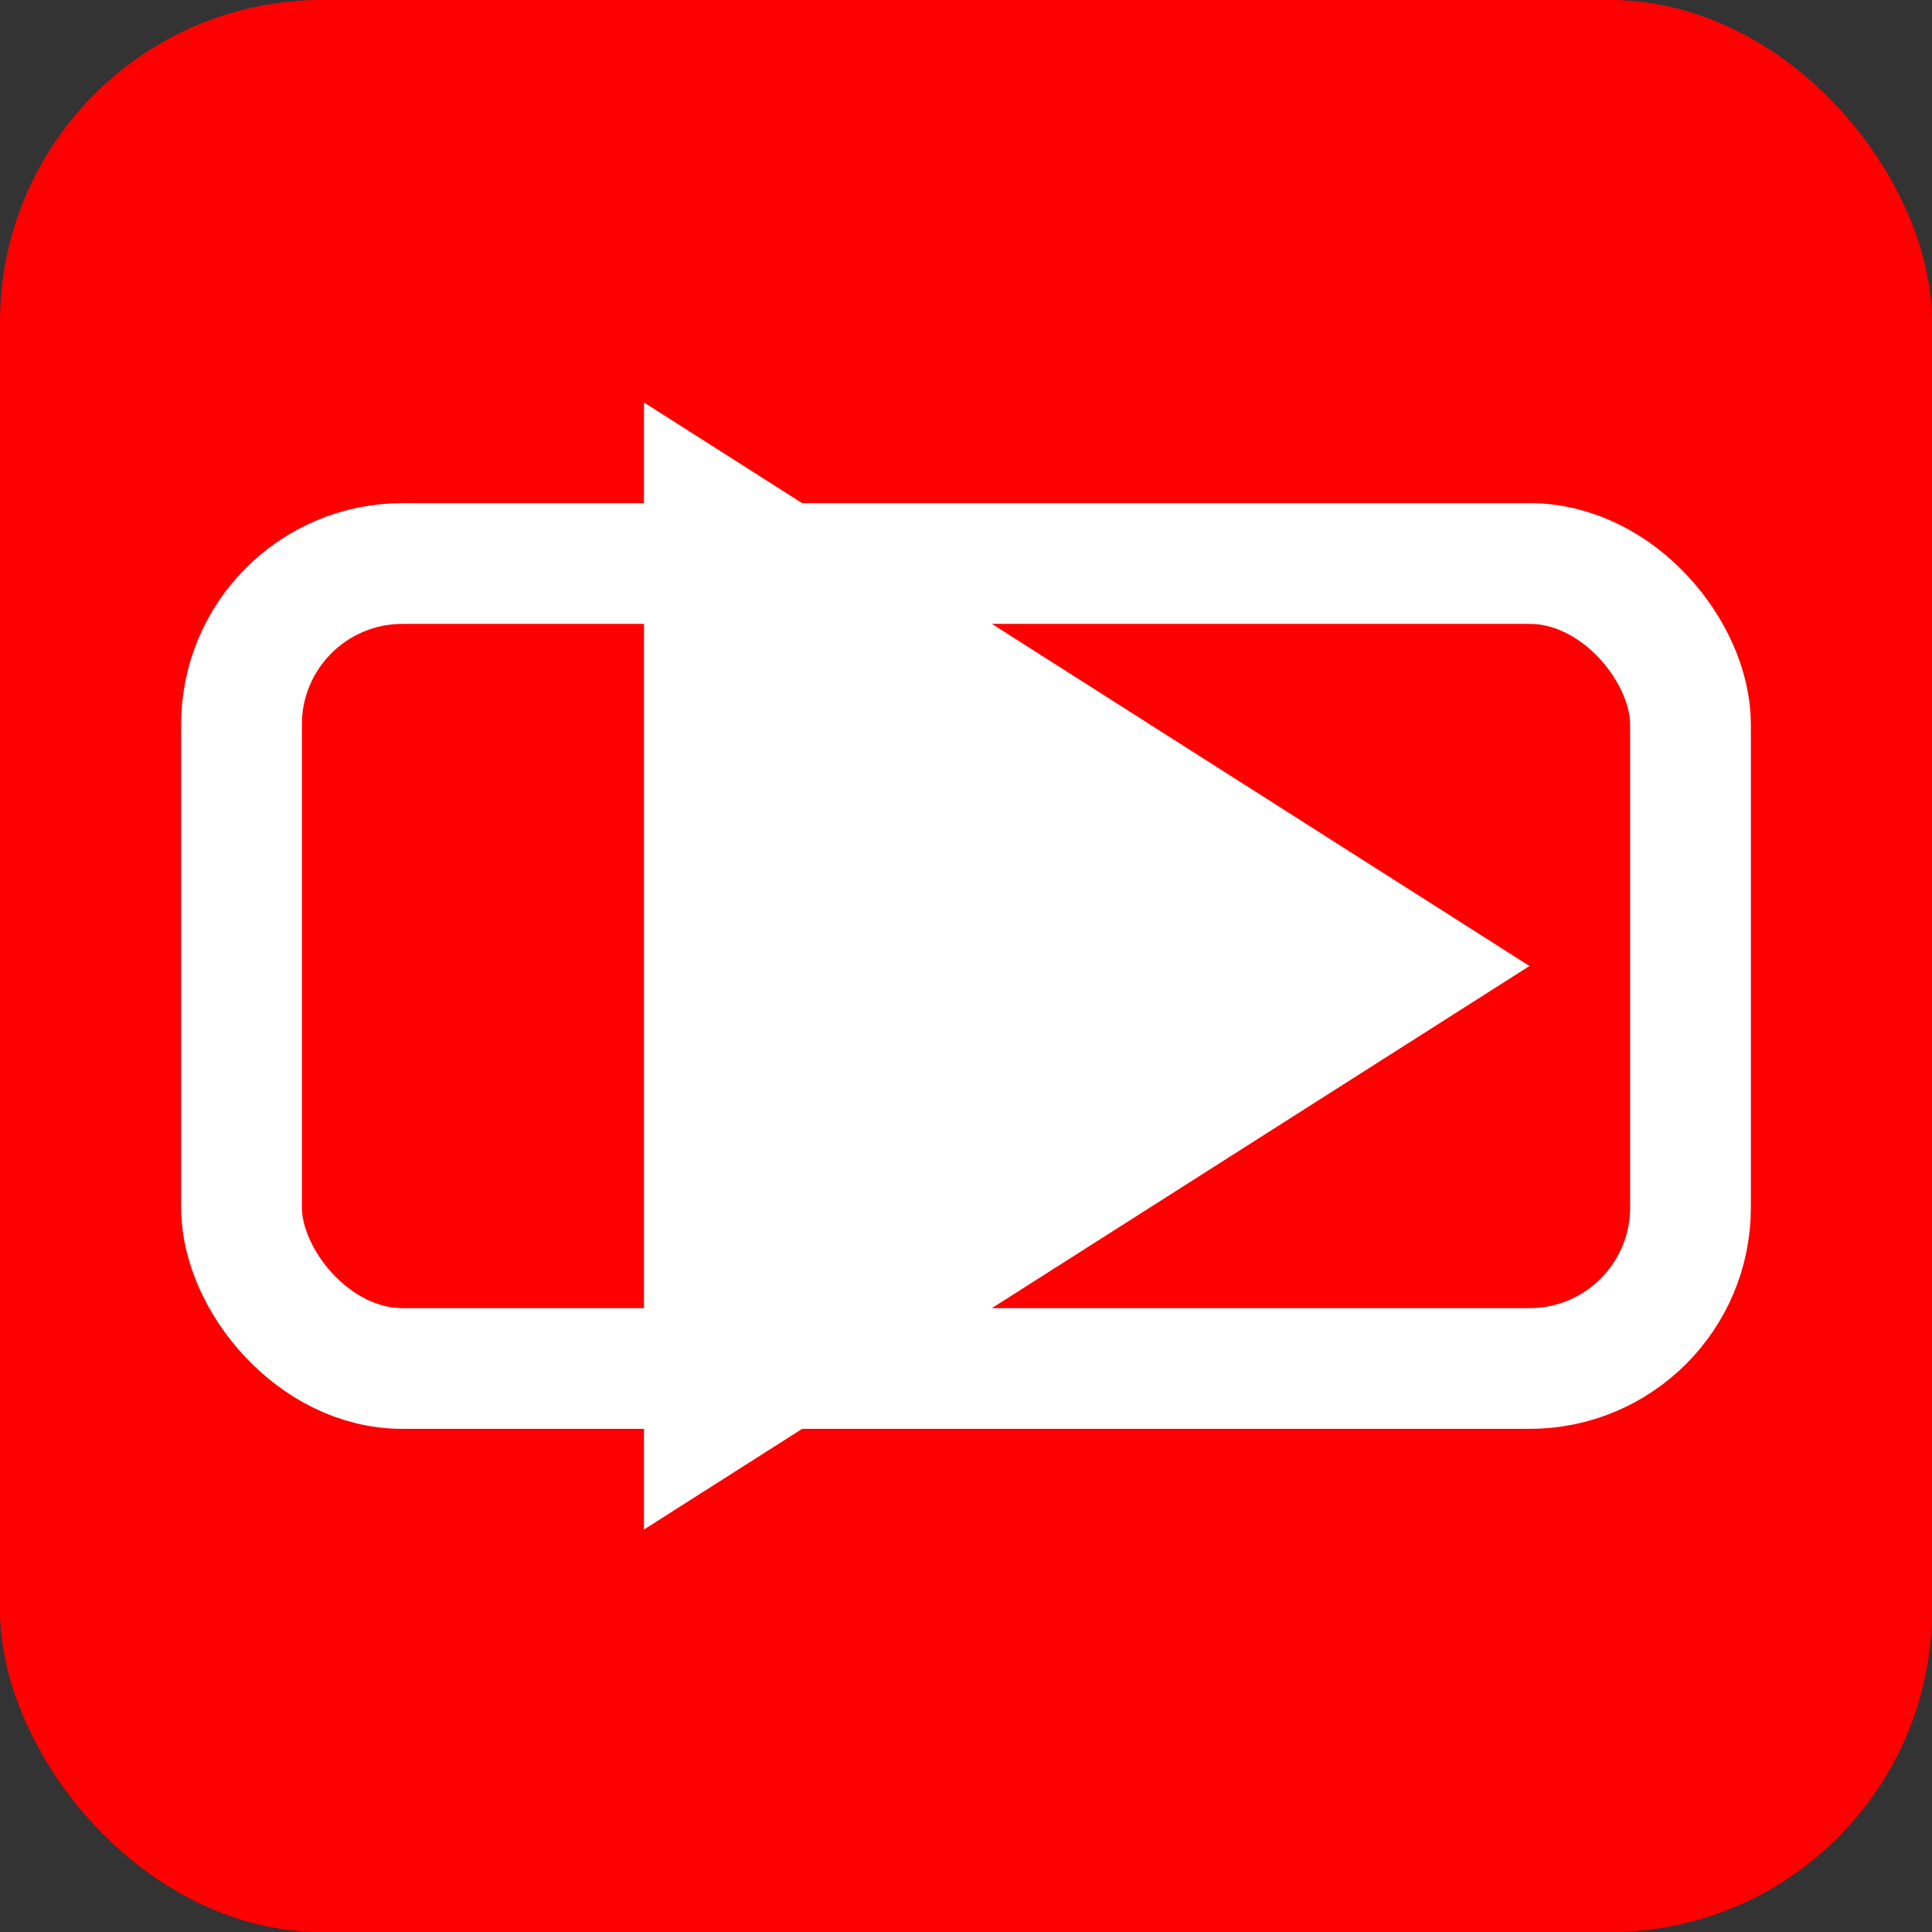
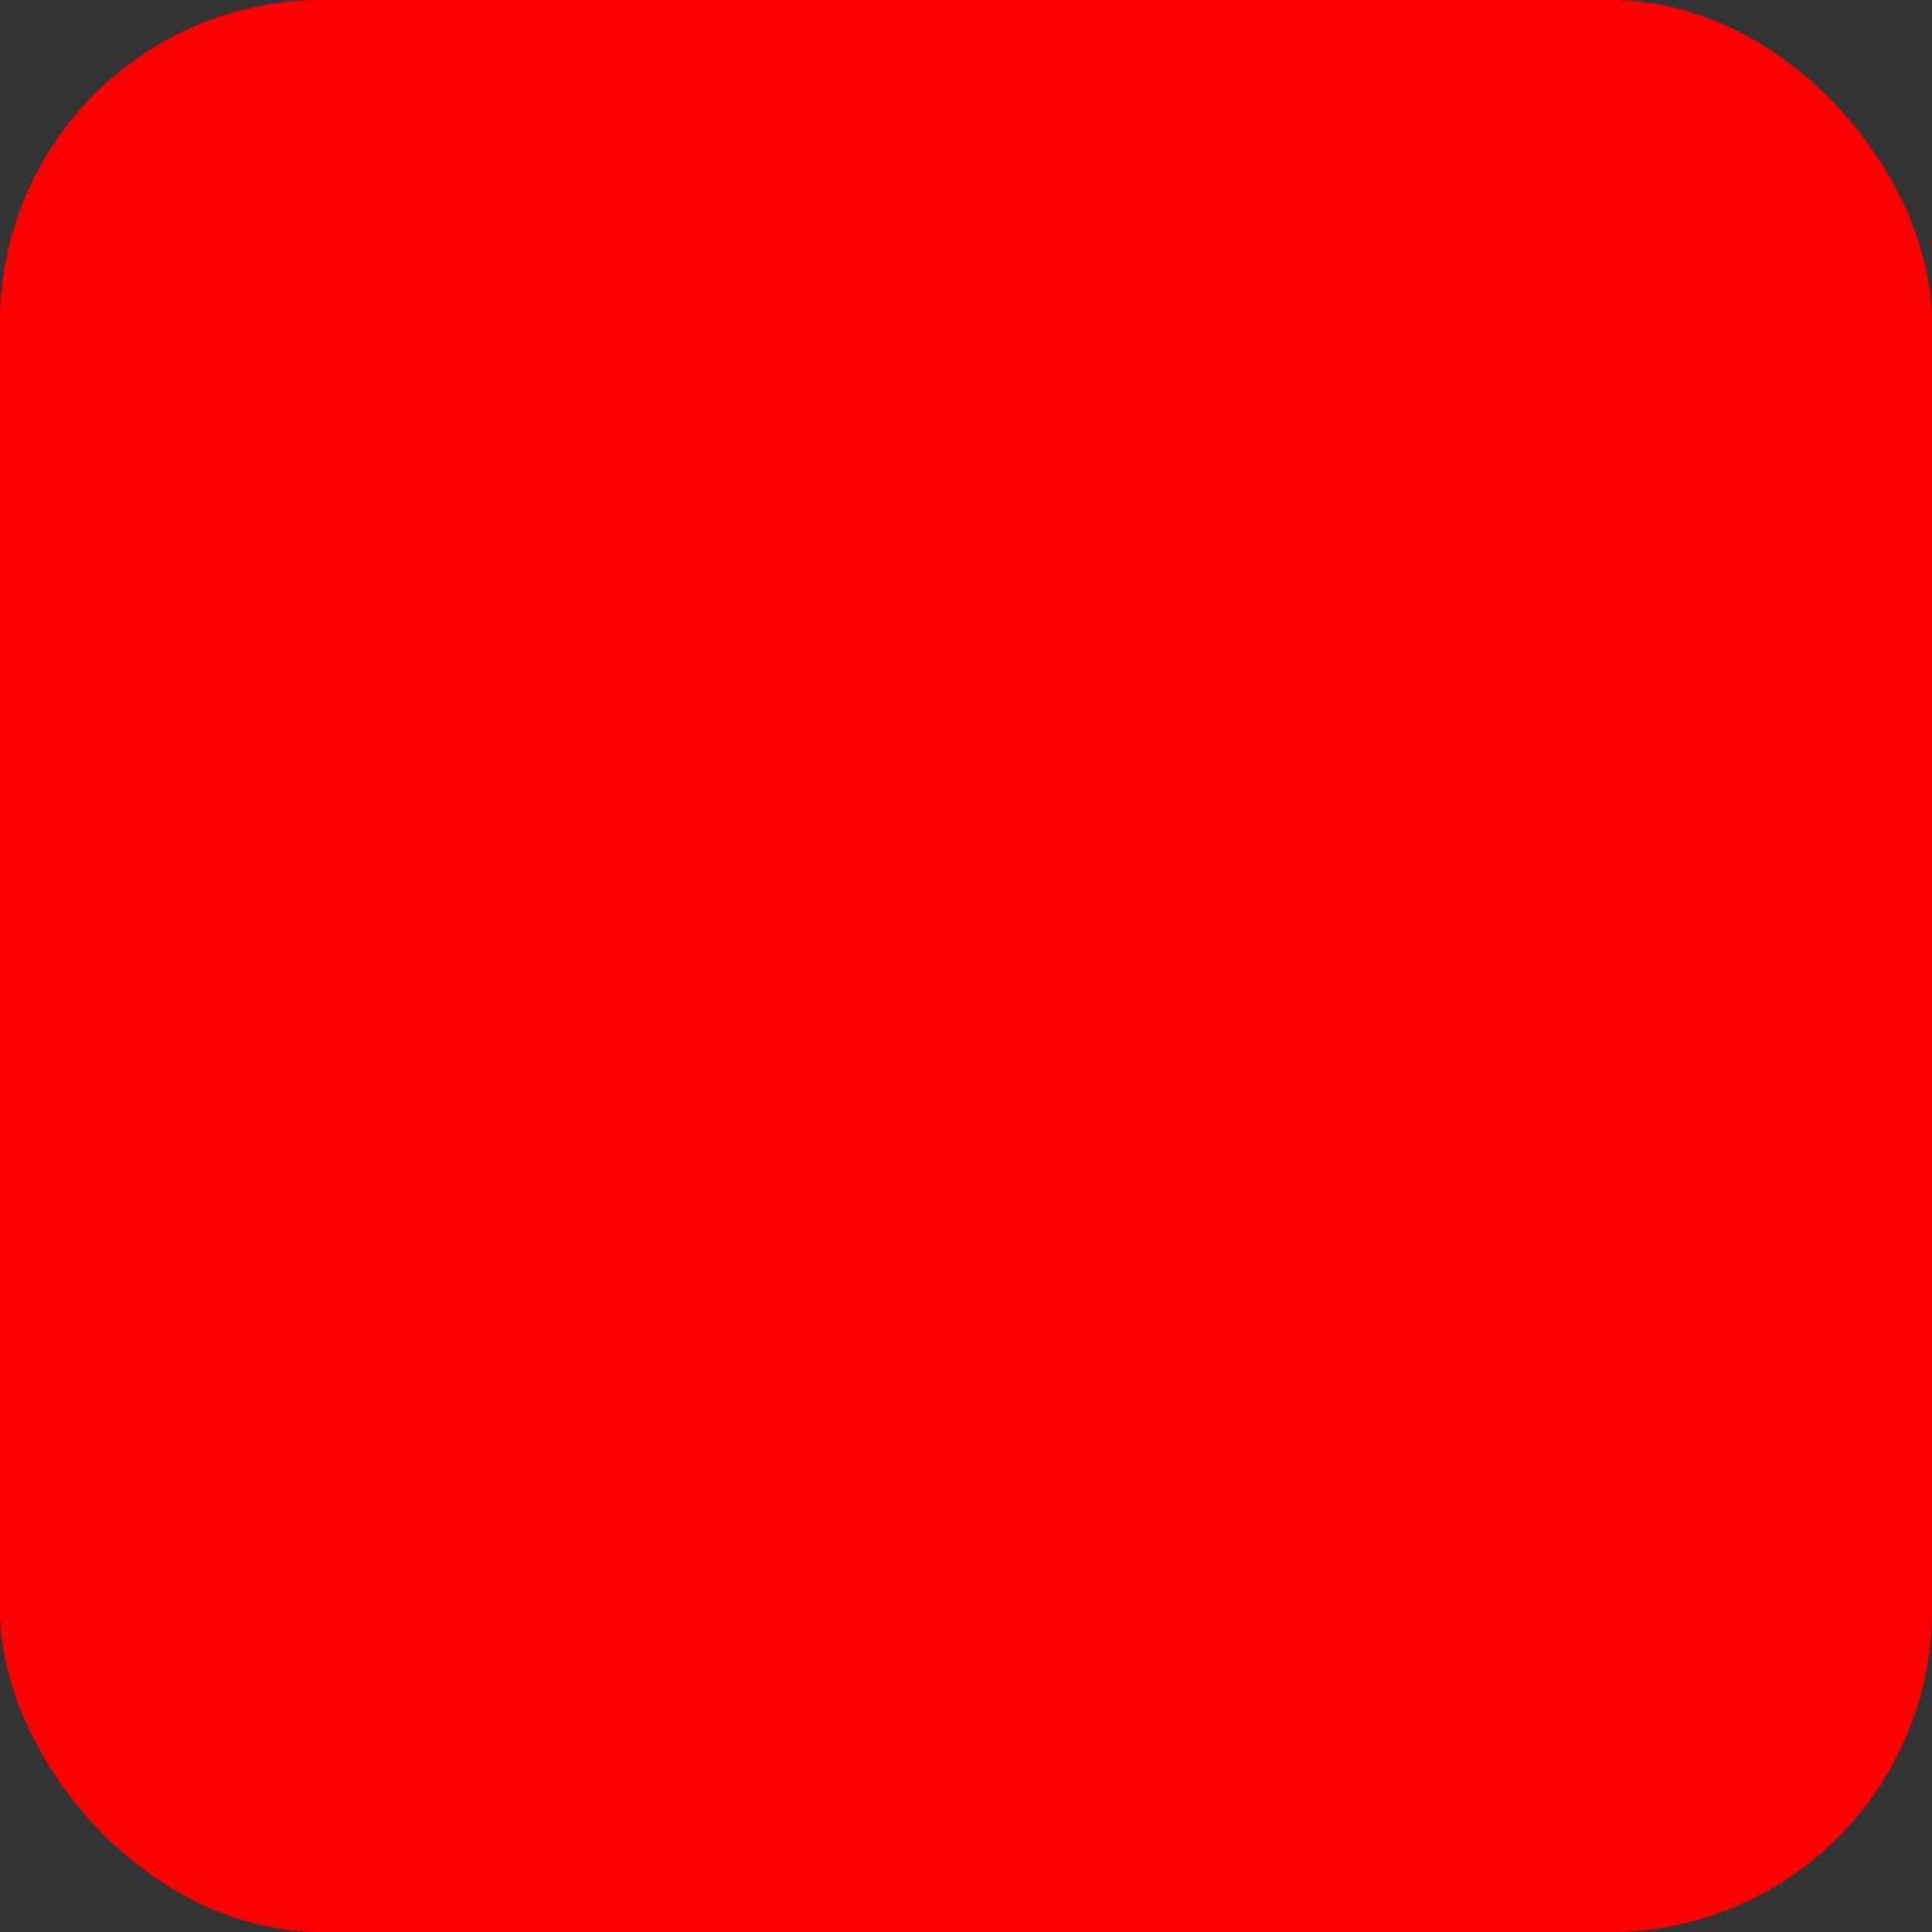
<svg xmlns="http://www.w3.org/2000/svg" viewBox="0 0 24 24">
  <rect x="0" y="0" width="24" height="24" fill="#333333" stroke="none" />
  <rect width="24" height="24" rx="4" ry="4" fill="#FF0000" />
-   <path d="M8 5v14l11-7z" fill="white" />
-   <rect x="3" y="7" width="18" height="10" rx="2" ry="2" fill="none" stroke="white" stroke-width="1.5" />
+   <path d="M8 5v14z" fill="white" />
</svg>